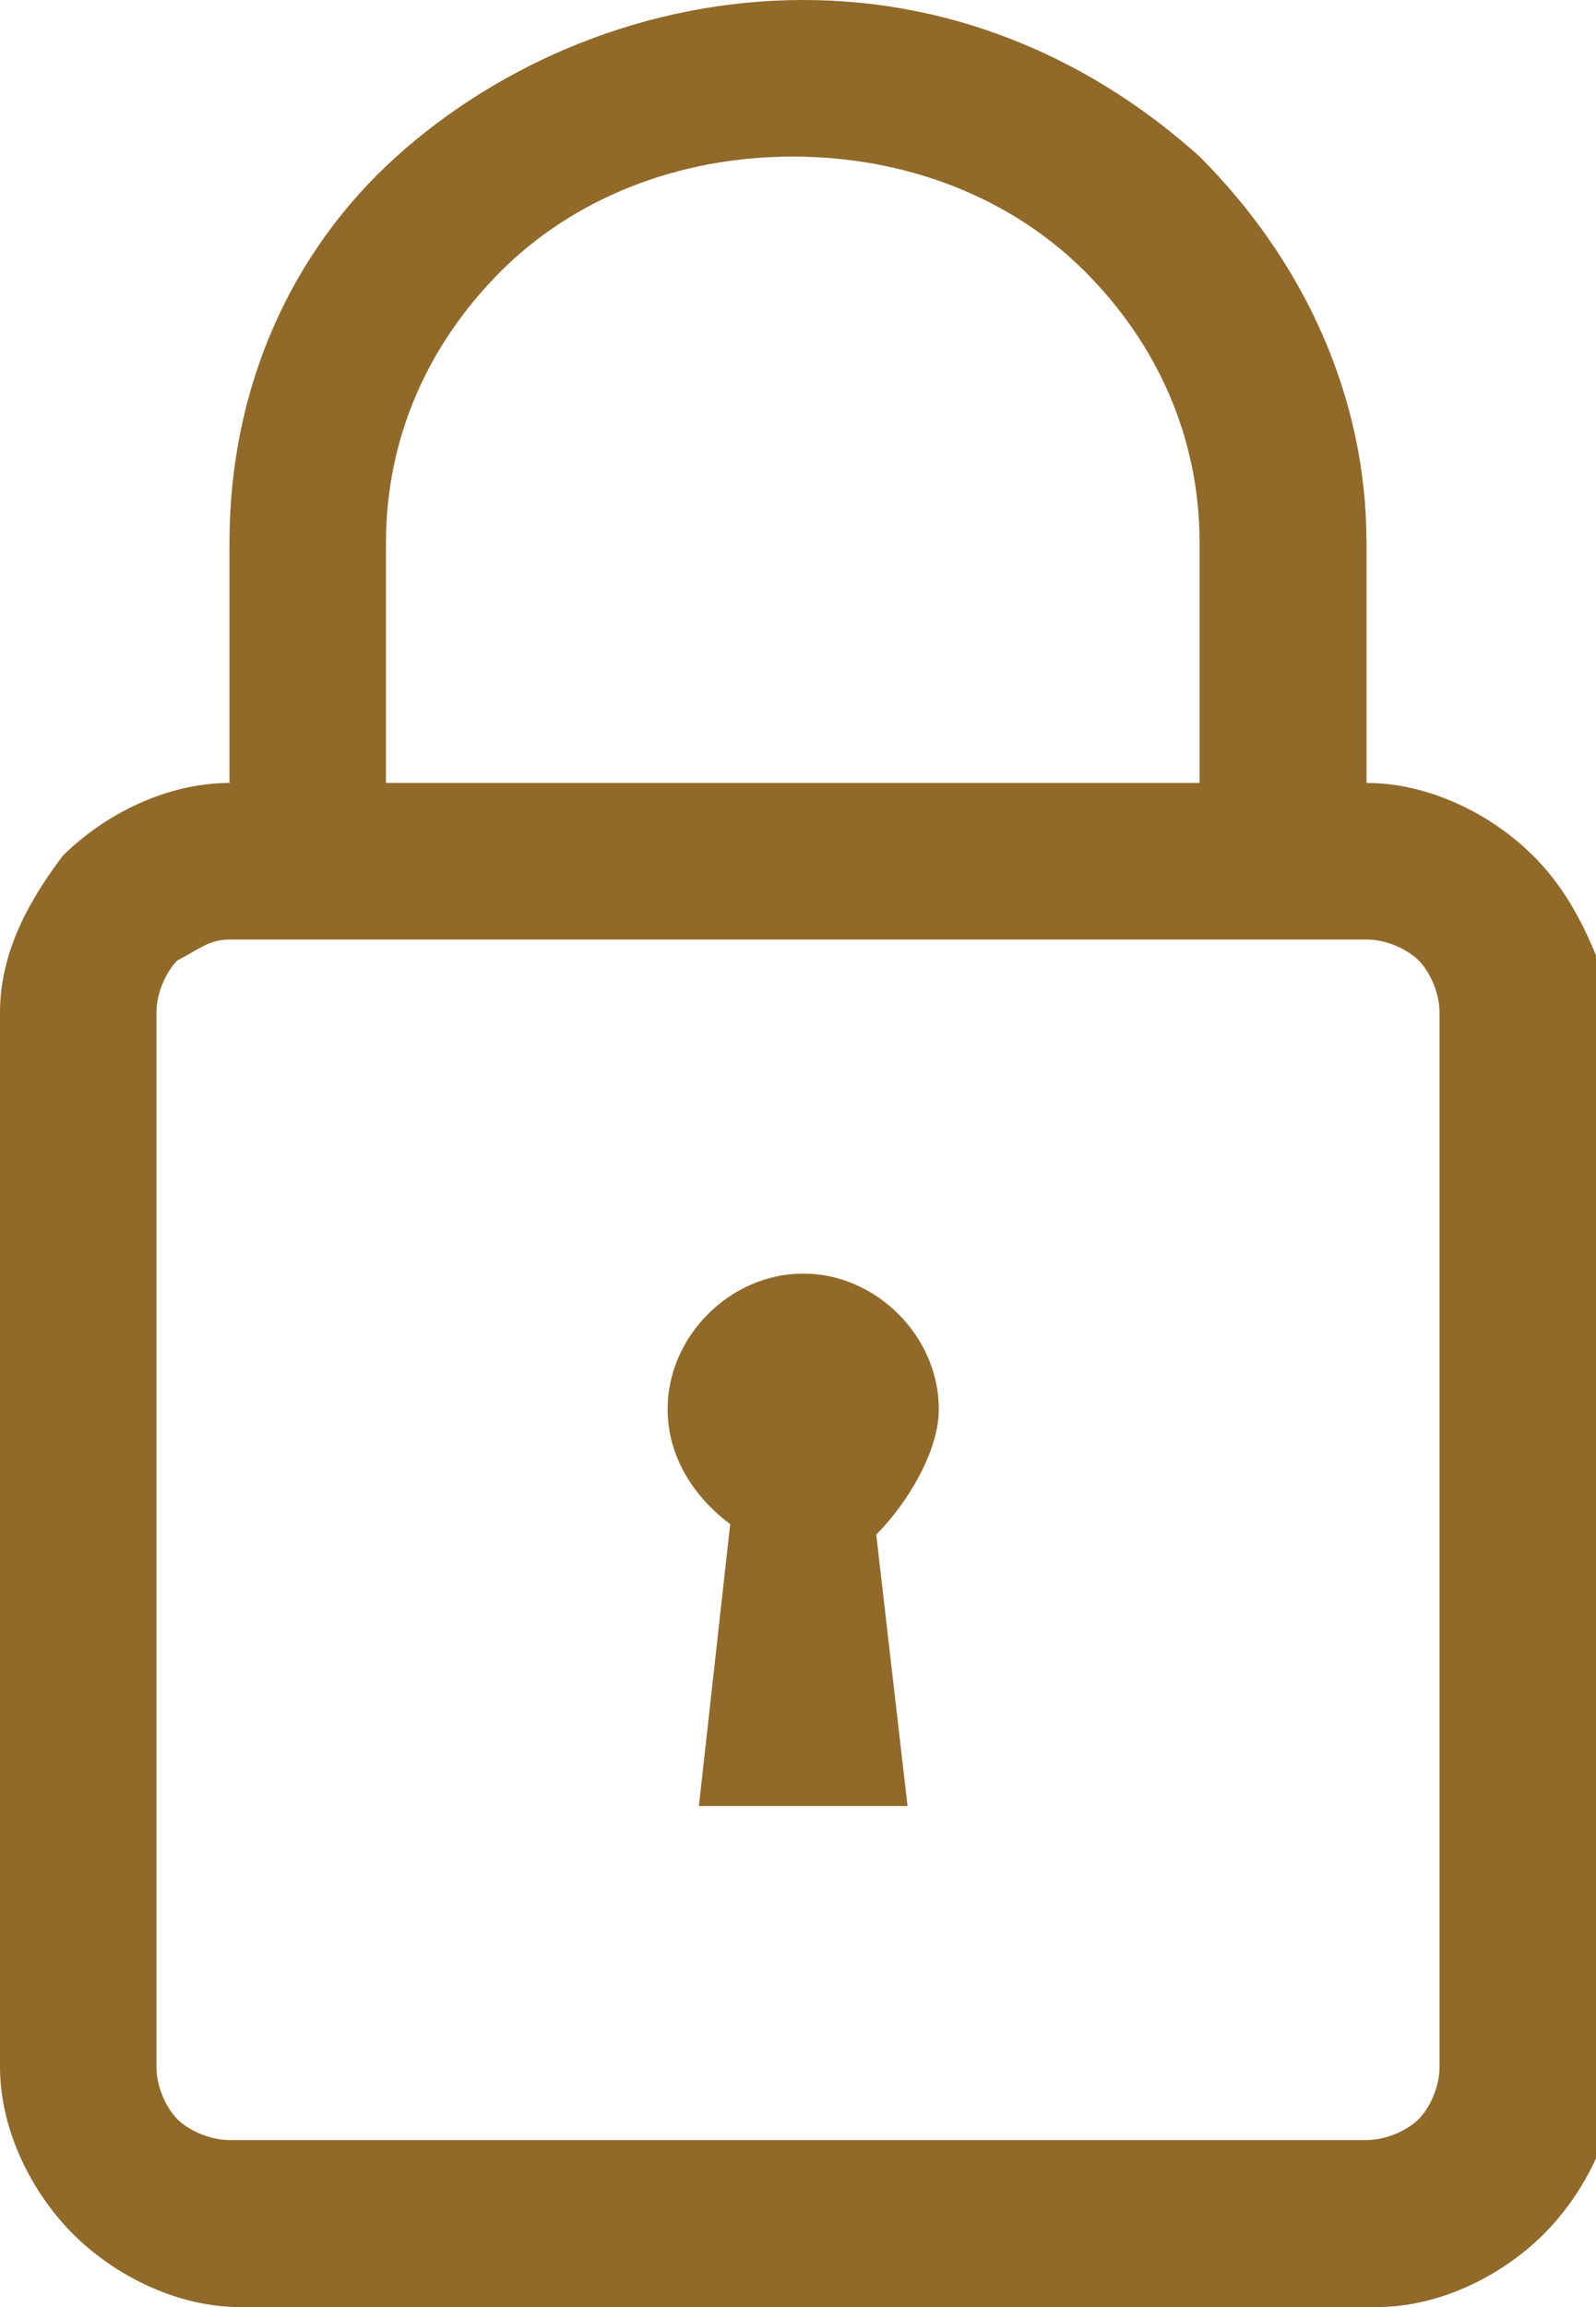
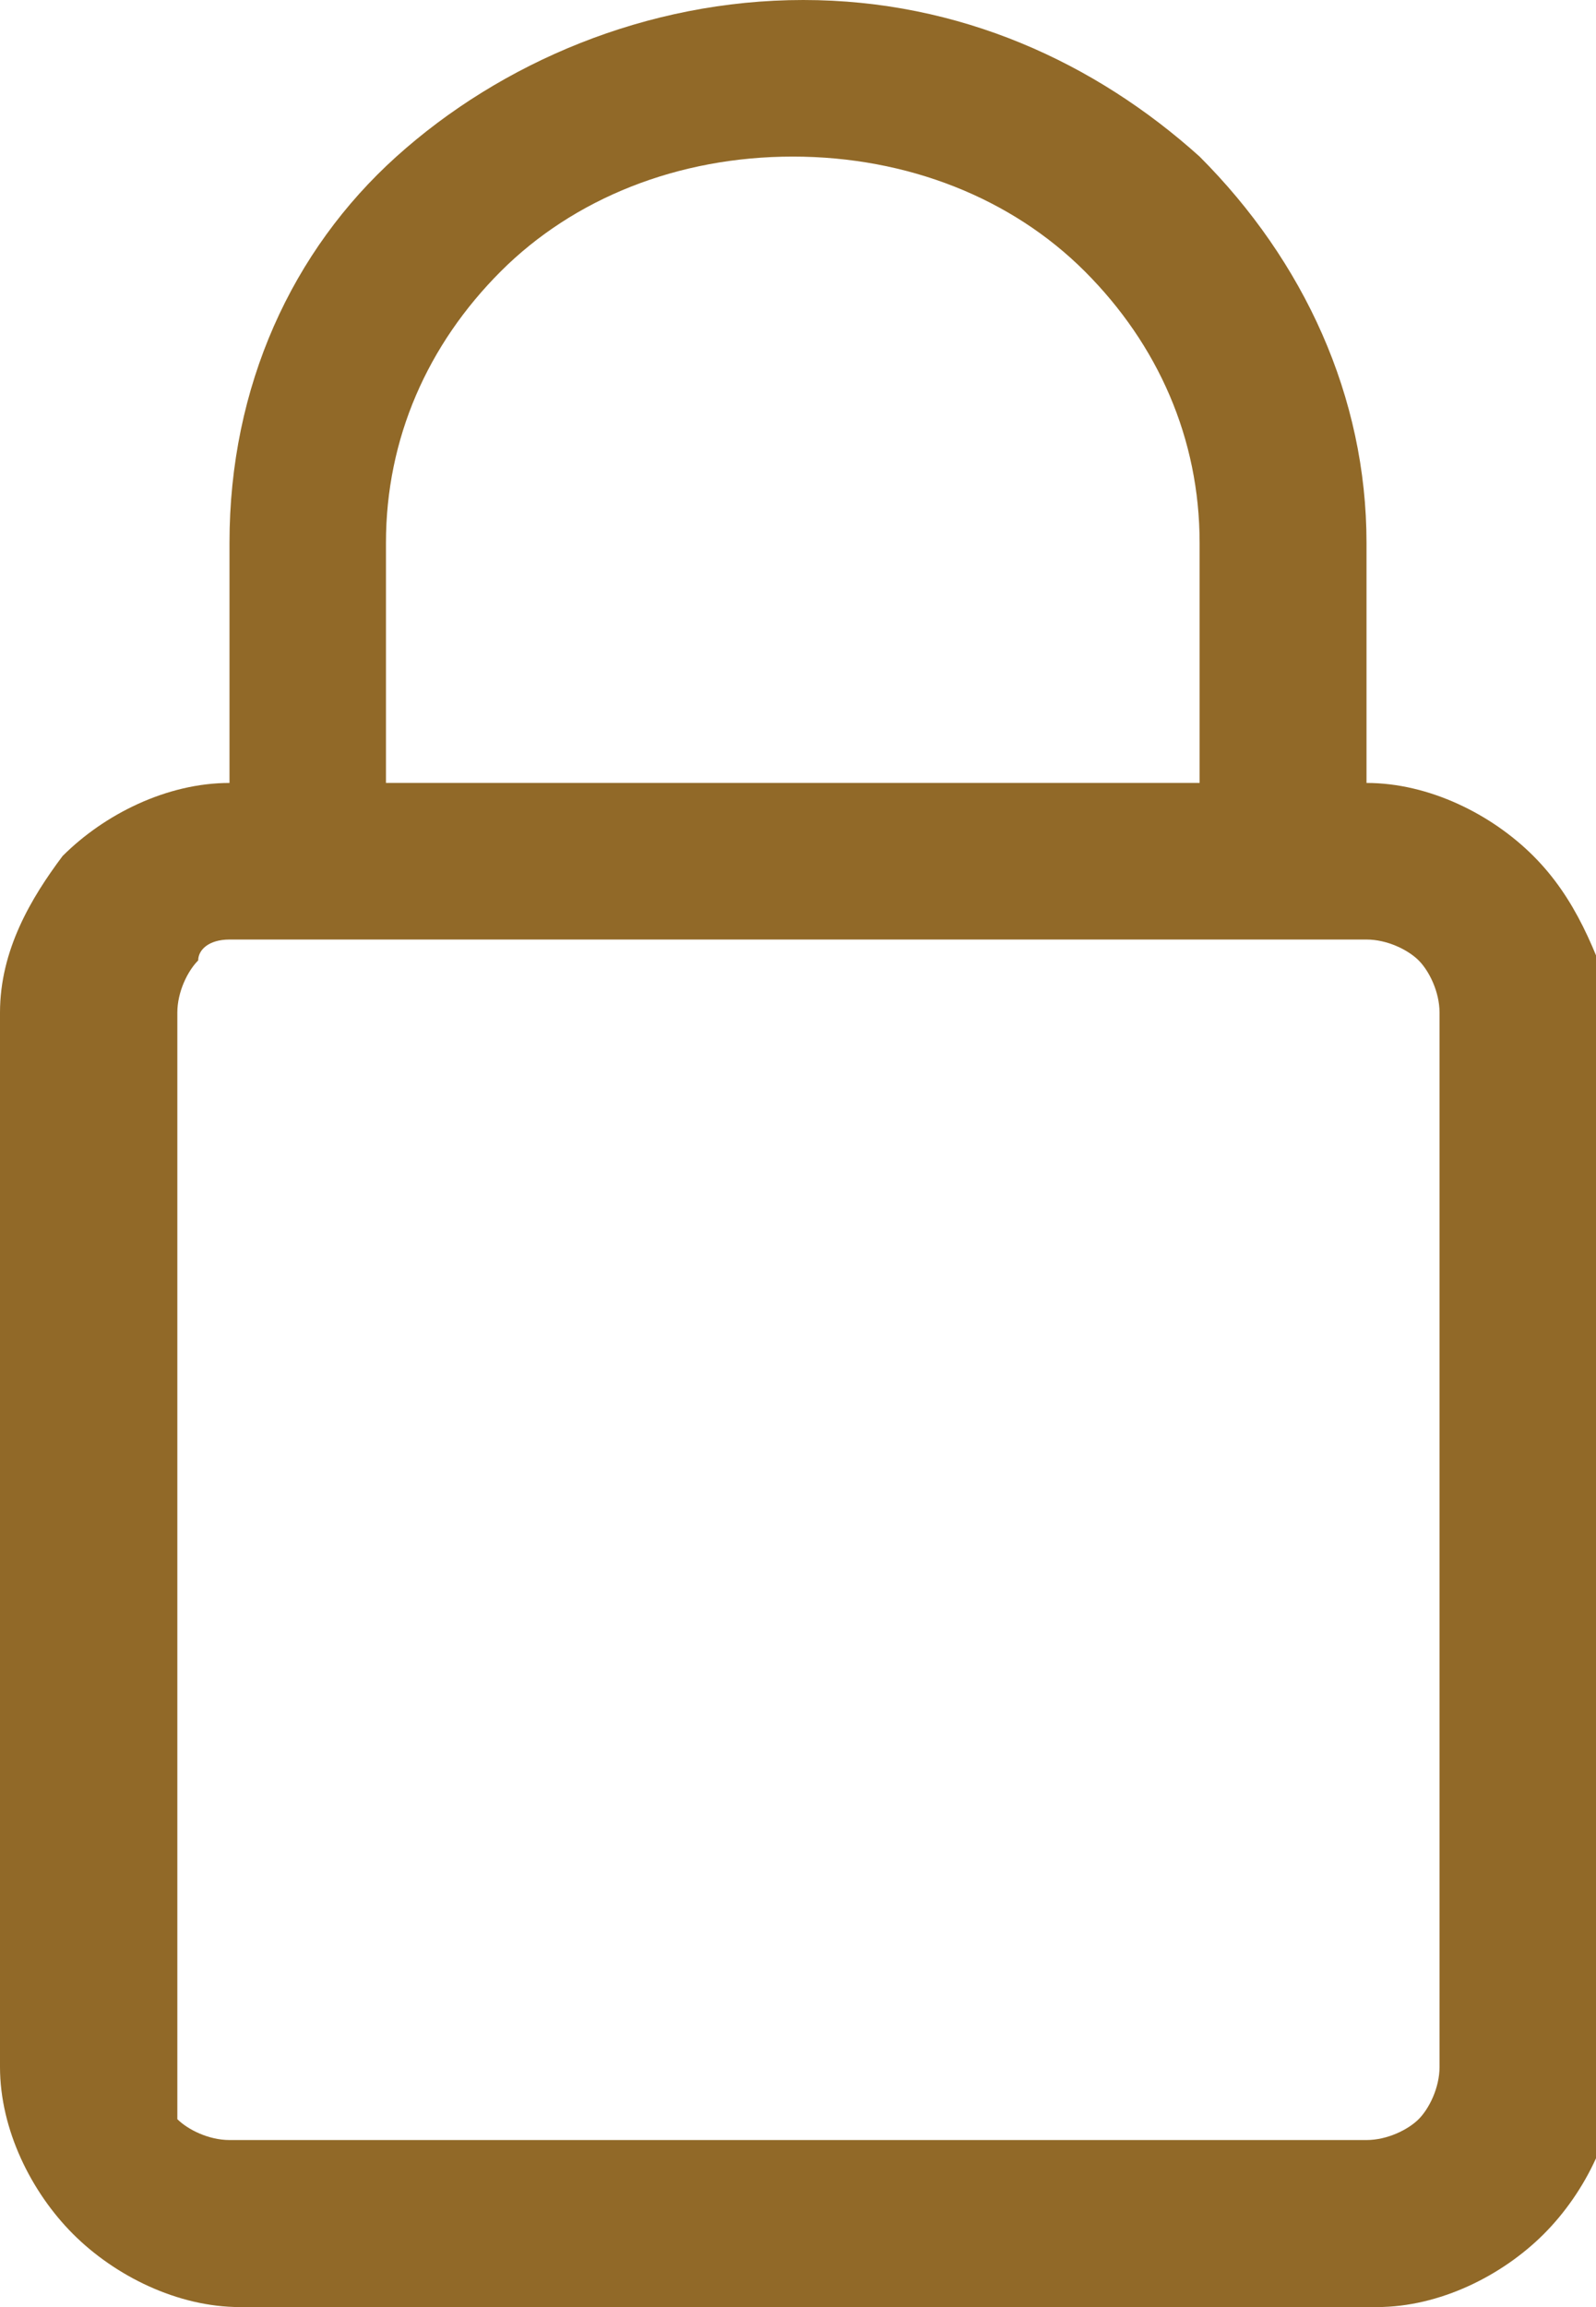
<svg xmlns="http://www.w3.org/2000/svg" version="1.1" id="Layer_1" x="0px" y="0px" viewBox="0 0 15.3 22.1" style="enable-background:new 0 0 15.3 22.1;" xml:space="preserve">
  <style type="text/css">
	.st0{fill:#916928;}
</style>
  <g>
    <g>
-       <path class="st0" d="M14.7,8.2c-0.4-0.4-1-0.7-1.6-0.7h0V5.2c0-1.4-0.6-2.7-1.6-3.7C10.5,0.6,9.2,0,7.7,0C6.2,0,4.8,0.6,3.8,1.5    c-1,0.9-1.6,2.2-1.6,3.7v2.3h0c-0.6,0-1.2,0.3-1.6,0.7C0.3,8.6,0,9.1,0,9.7v10.1c0,0.6,0.3,1.2,0.7,1.6c0.4,0.4,1,0.7,1.6,0.7    h10.9c0.6,0,1.2-0.3,1.6-0.7c0.4-0.4,0.7-1,0.7-1.6V9.7C15.3,9.1,15.1,8.6,14.7,8.2z M3.7,5.2c0-1,0.4-1.9,1.1-2.6    c0.7-0.7,1.7-1.1,2.8-1.1s2.1,0.4,2.8,1.1c0.7,0.7,1.1,1.6,1.1,2.6v2.3H3.7V5.2z M13.8,19.8c0,0.2-0.1,0.4-0.2,0.5    c-0.1,0.1-0.3,0.2-0.5,0.2H2.2c-0.2,0-0.4-0.1-0.5-0.2c-0.1-0.1-0.2-0.3-0.2-0.5V9.7c0-0.2,0.1-0.4,0.2-0.5C1.9,9.1,2,9,2.2,9    h10.9c0.2,0,0.4,0.1,0.5,0.2c0.1,0.1,0.2,0.3,0.2,0.5V19.8z" />
-       <path class="st0" d="M9,13.5c0-0.7-0.6-1.3-1.3-1.3c-0.7,0-1.3,0.6-1.3,1.3c0,0.4,0.2,0.8,0.6,1.1l-0.3,2.7h2l-0.3-2.6    C8.7,14.4,9,13.9,9,13.5z" />
+       <path class="st0" d="M14.7,8.2c-0.4-0.4-1-0.7-1.6-0.7h0V5.2c0-1.4-0.6-2.7-1.6-3.7C10.5,0.6,9.2,0,7.7,0C6.2,0,4.8,0.6,3.8,1.5    c-1,0.9-1.6,2.2-1.6,3.7v2.3h0c-0.6,0-1.2,0.3-1.6,0.7C0.3,8.6,0,9.1,0,9.7v10.1c0,0.6,0.3,1.2,0.7,1.6c0.4,0.4,1,0.7,1.6,0.7    h10.9c0.6,0,1.2-0.3,1.6-0.7c0.4-0.4,0.7-1,0.7-1.6V9.7C15.3,9.1,15.1,8.6,14.7,8.2z M3.7,5.2c0-1,0.4-1.9,1.1-2.6    c0.7-0.7,1.7-1.1,2.8-1.1s2.1,0.4,2.8,1.1c0.7,0.7,1.1,1.6,1.1,2.6v2.3H3.7V5.2z M13.8,19.8c0,0.2-0.1,0.4-0.2,0.5    c-0.1,0.1-0.3,0.2-0.5,0.2H2.2c-0.2,0-0.4-0.1-0.5-0.2V9.7c0-0.2,0.1-0.4,0.2-0.5C1.9,9.1,2,9,2.2,9    h10.9c0.2,0,0.4,0.1,0.5,0.2c0.1,0.1,0.2,0.3,0.2,0.5V19.8z" />
    </g>
  </g>
</svg>